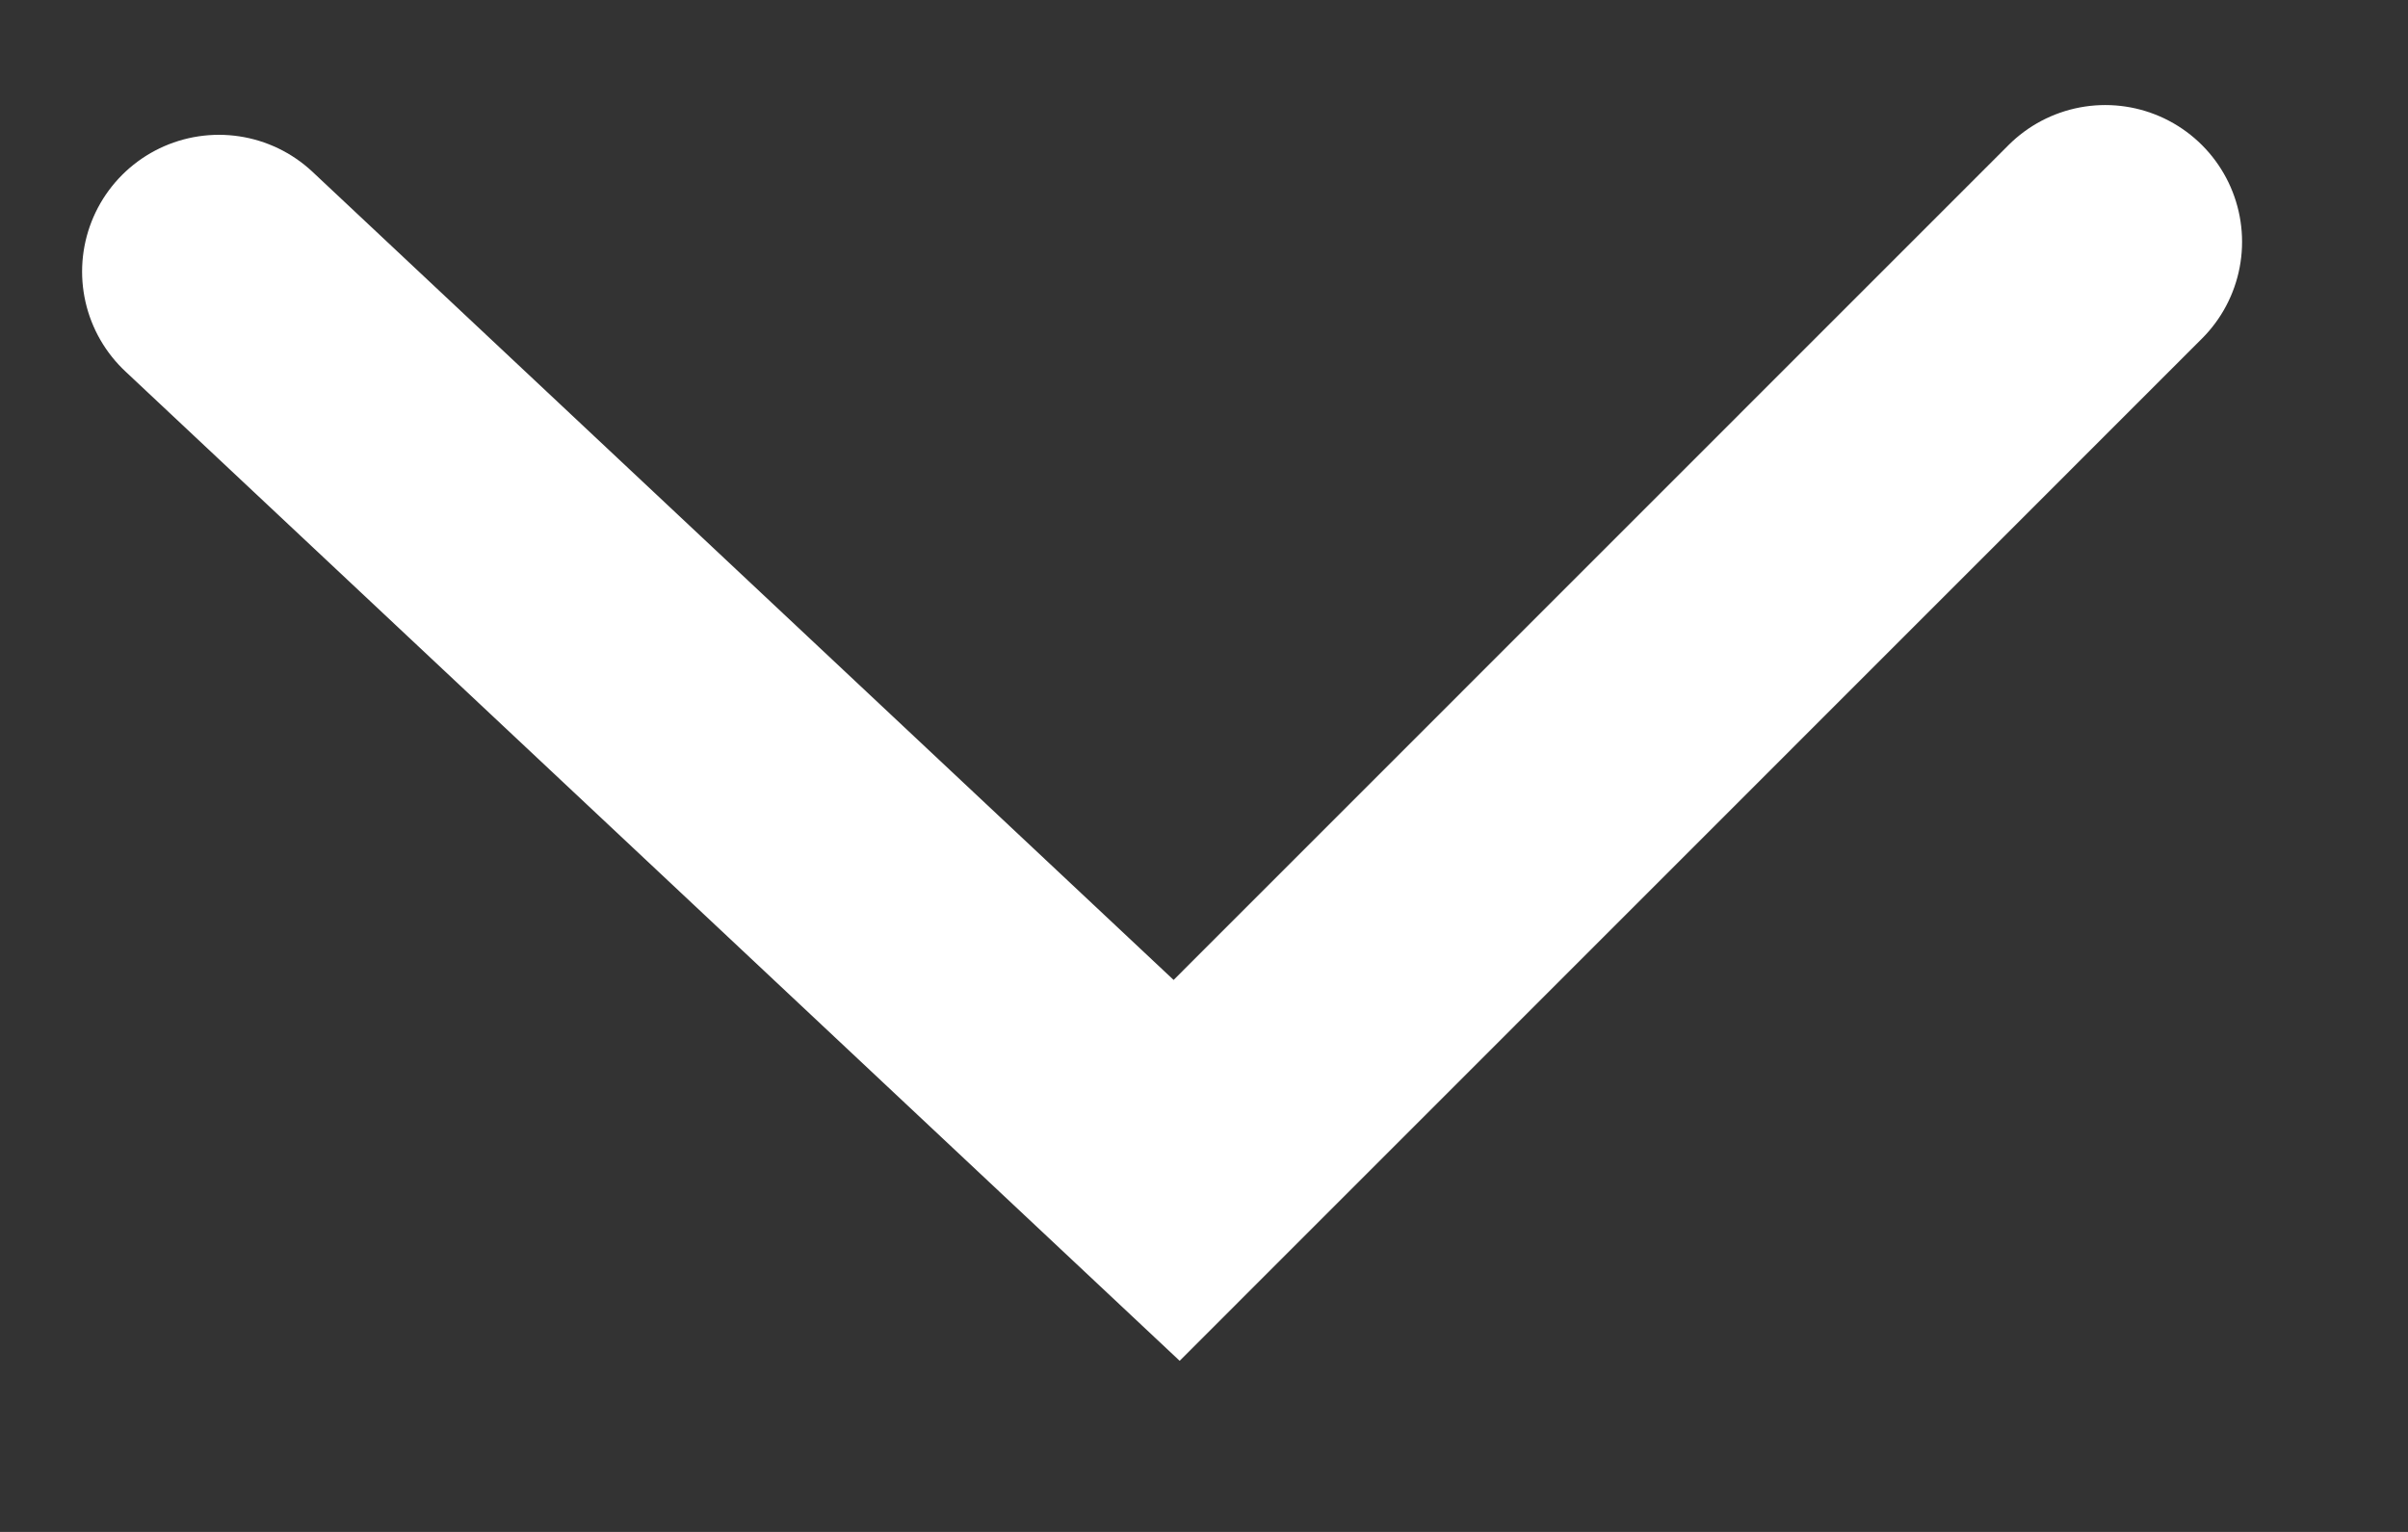
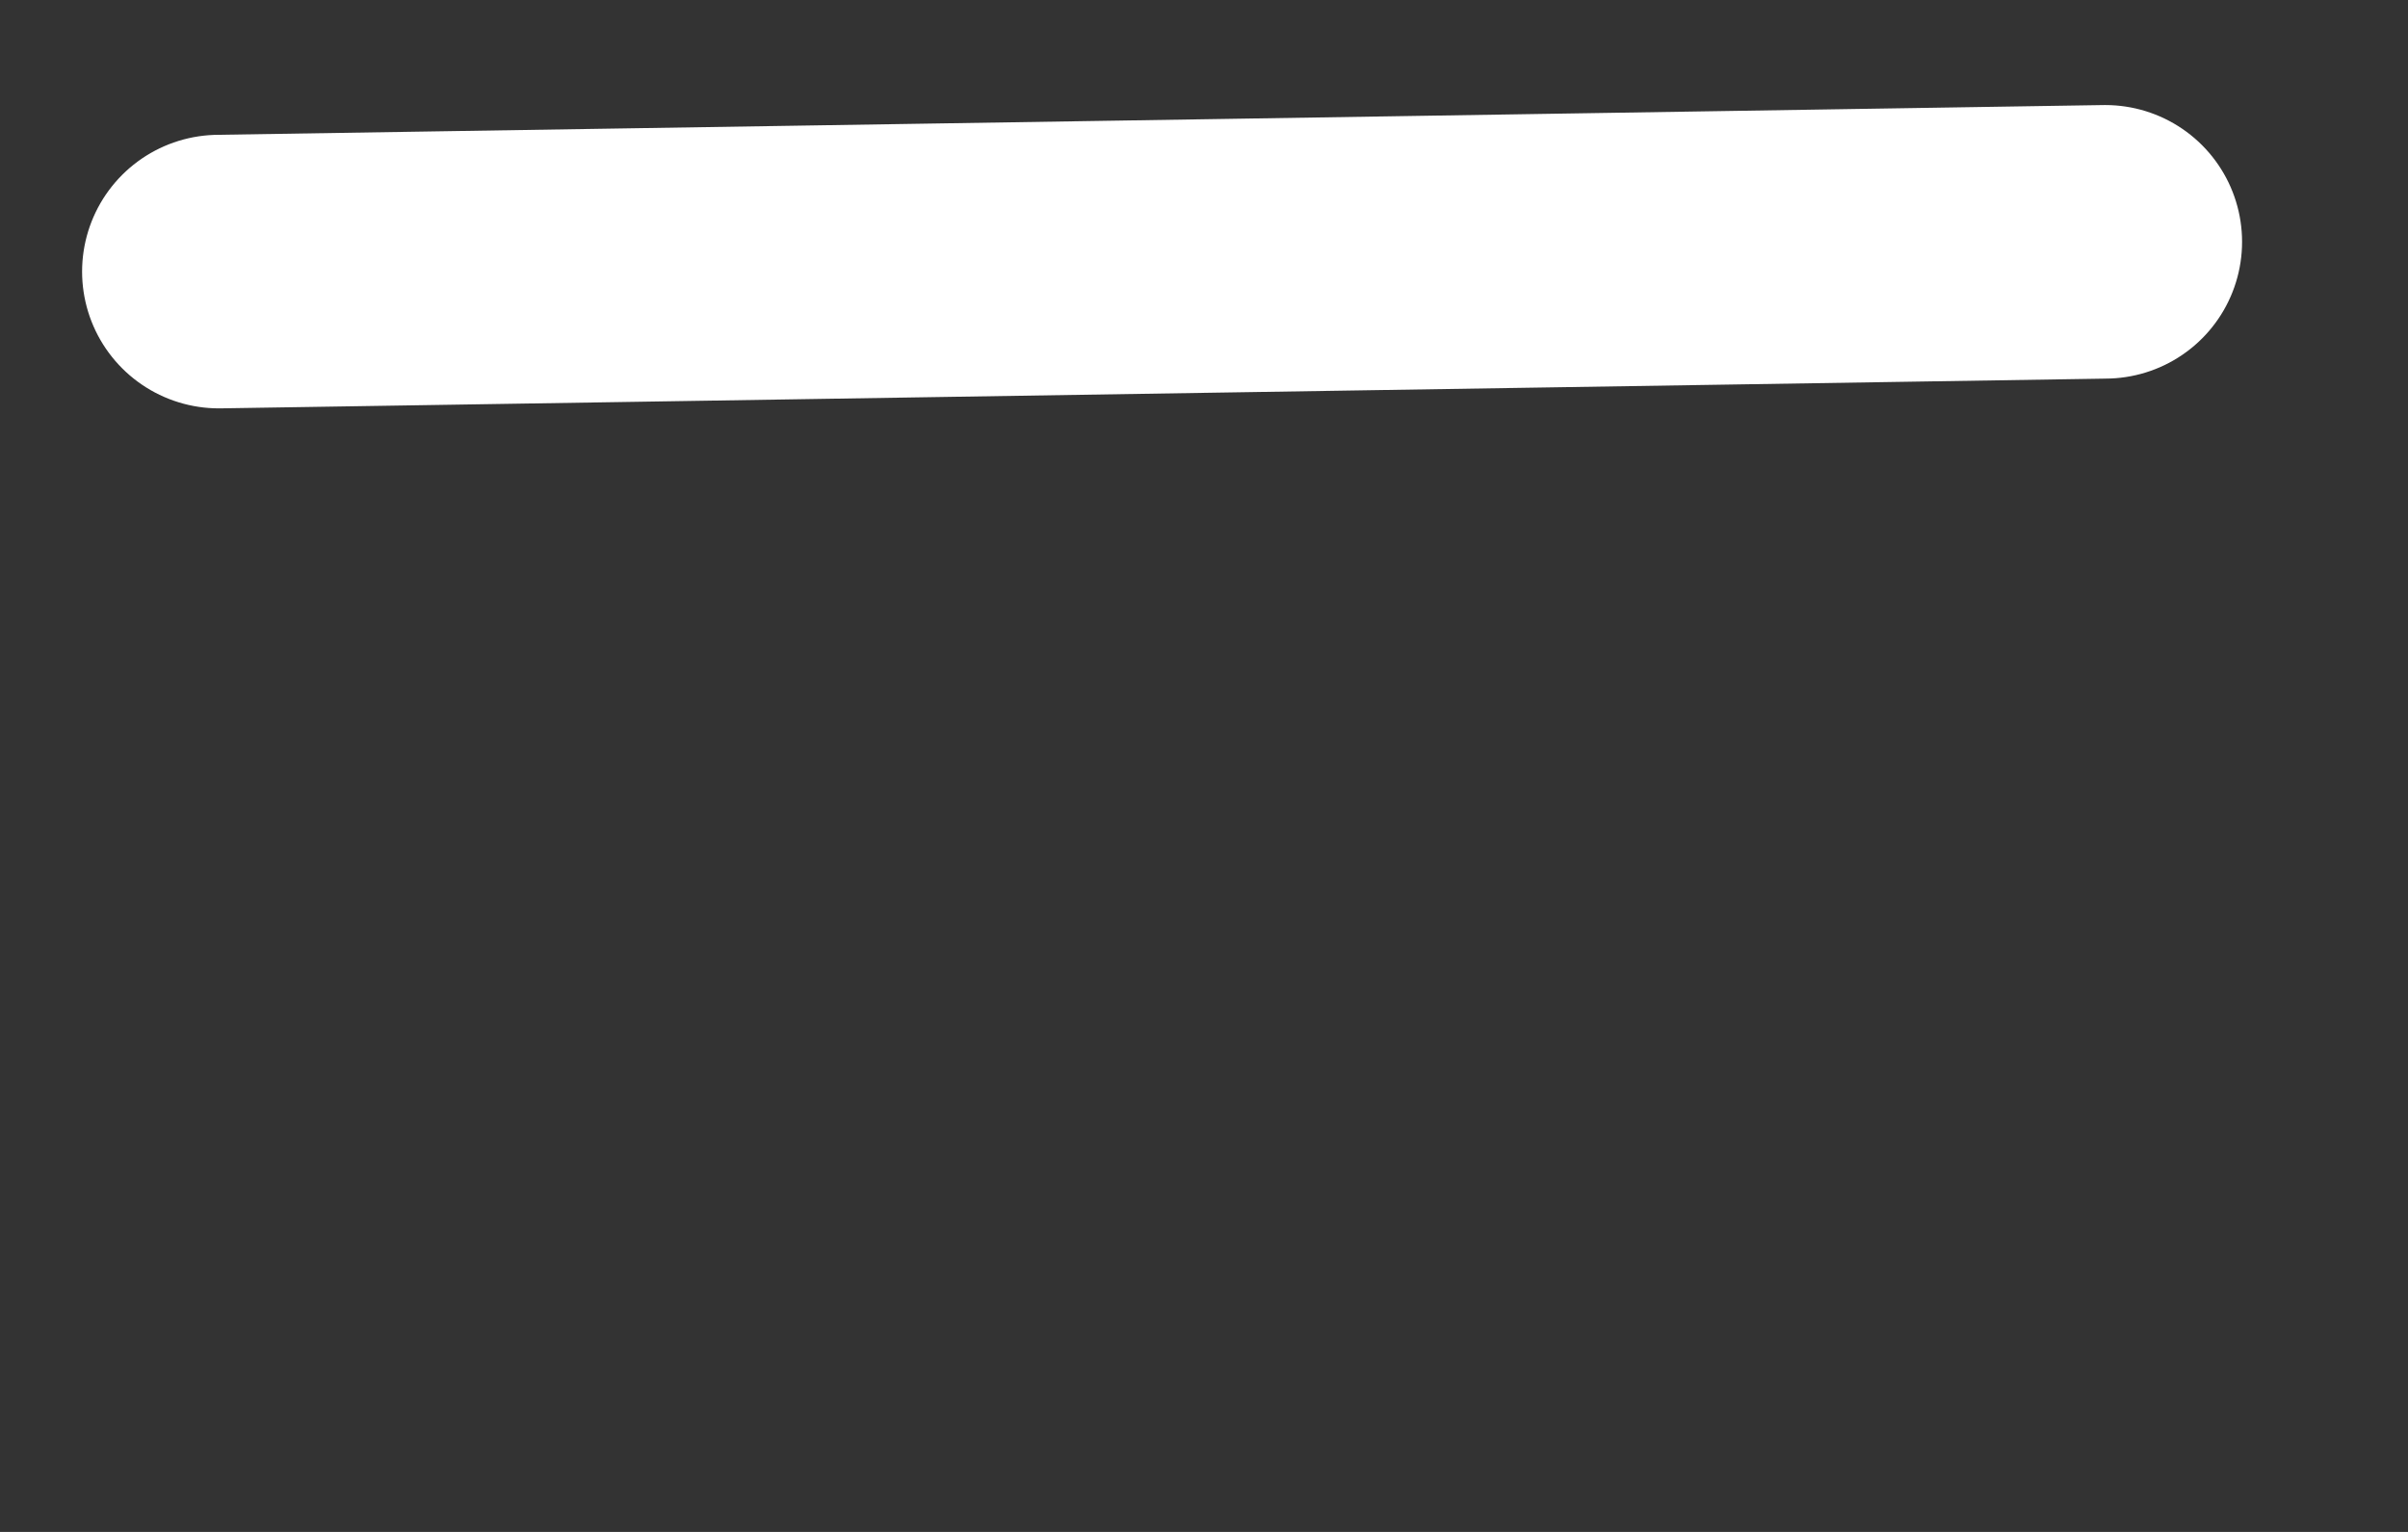
<svg xmlns="http://www.w3.org/2000/svg" width="11" height="7" viewBox="0 0 11 7" fill="none">
  <rect x="0" y="0" width="11" height="7" fill="#333333" stroke="none" />
-   <path d="M9.617 1.105L5.375 5.348L1 1.241" stroke="white" stroke-width="1.25" stroke-linecap="round" />
+   <path d="M9.617 1.105L1 1.241" stroke="white" stroke-width="1.25" stroke-linecap="round" />
</svg>